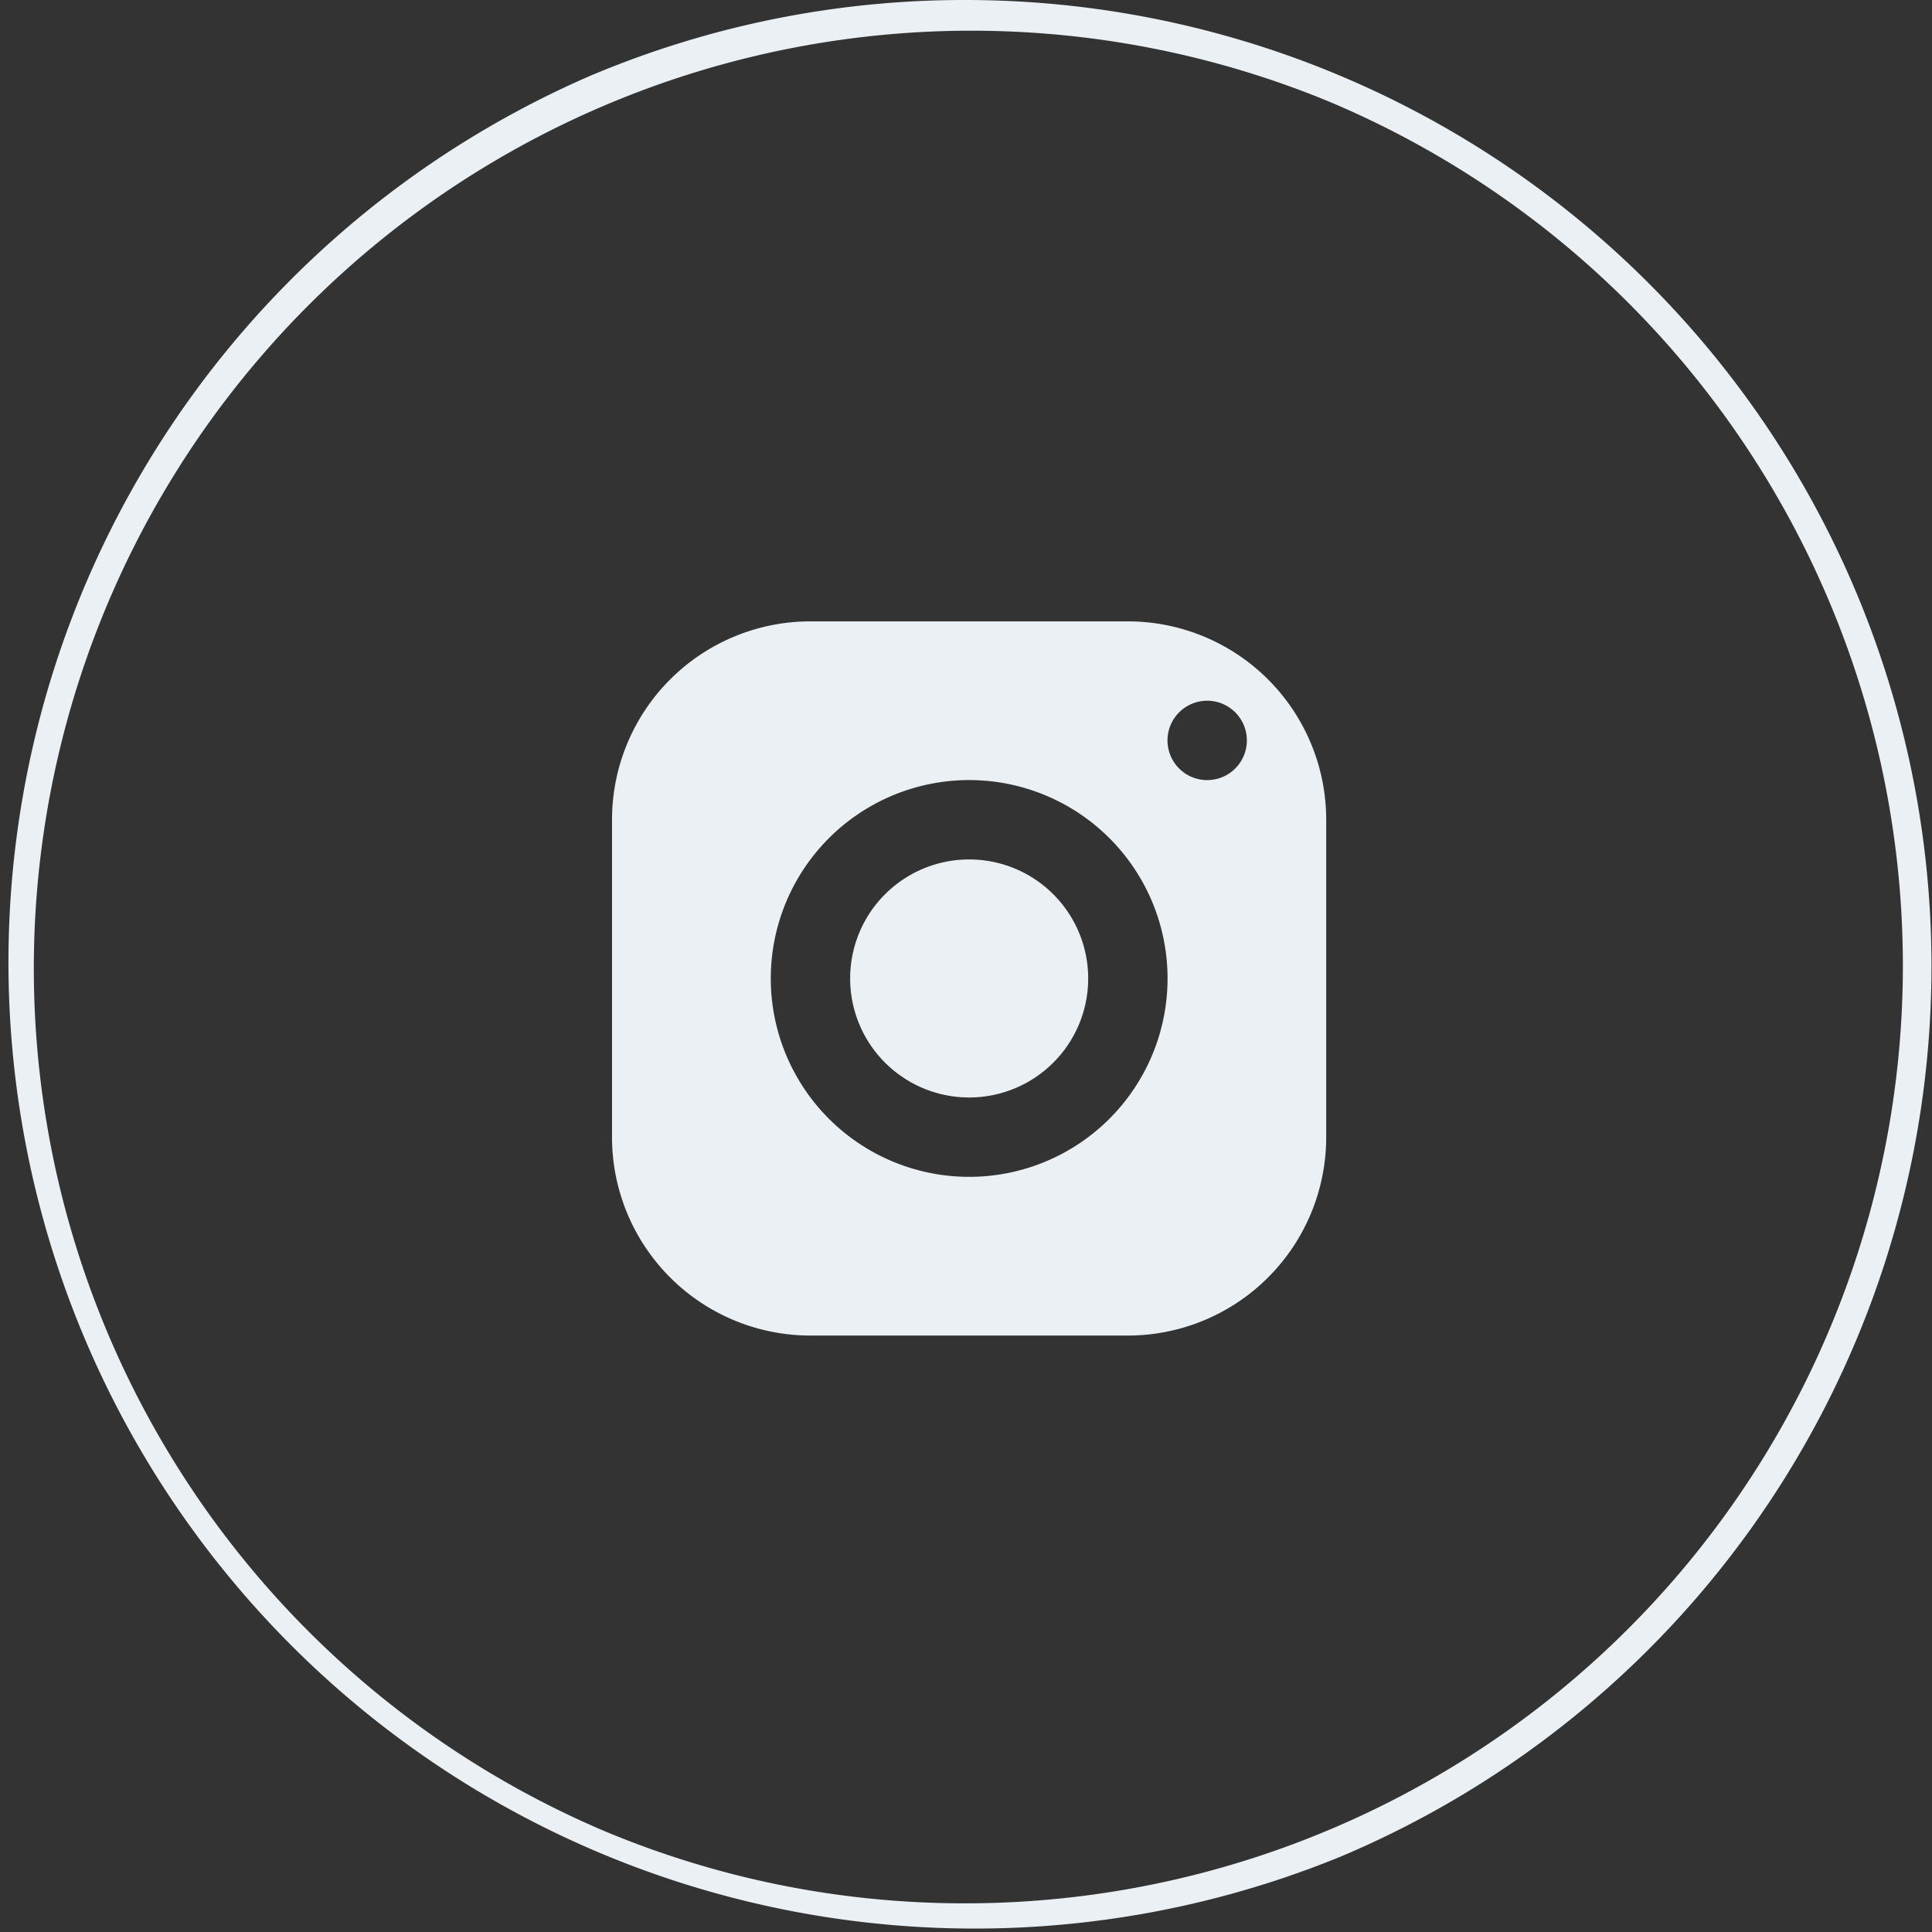
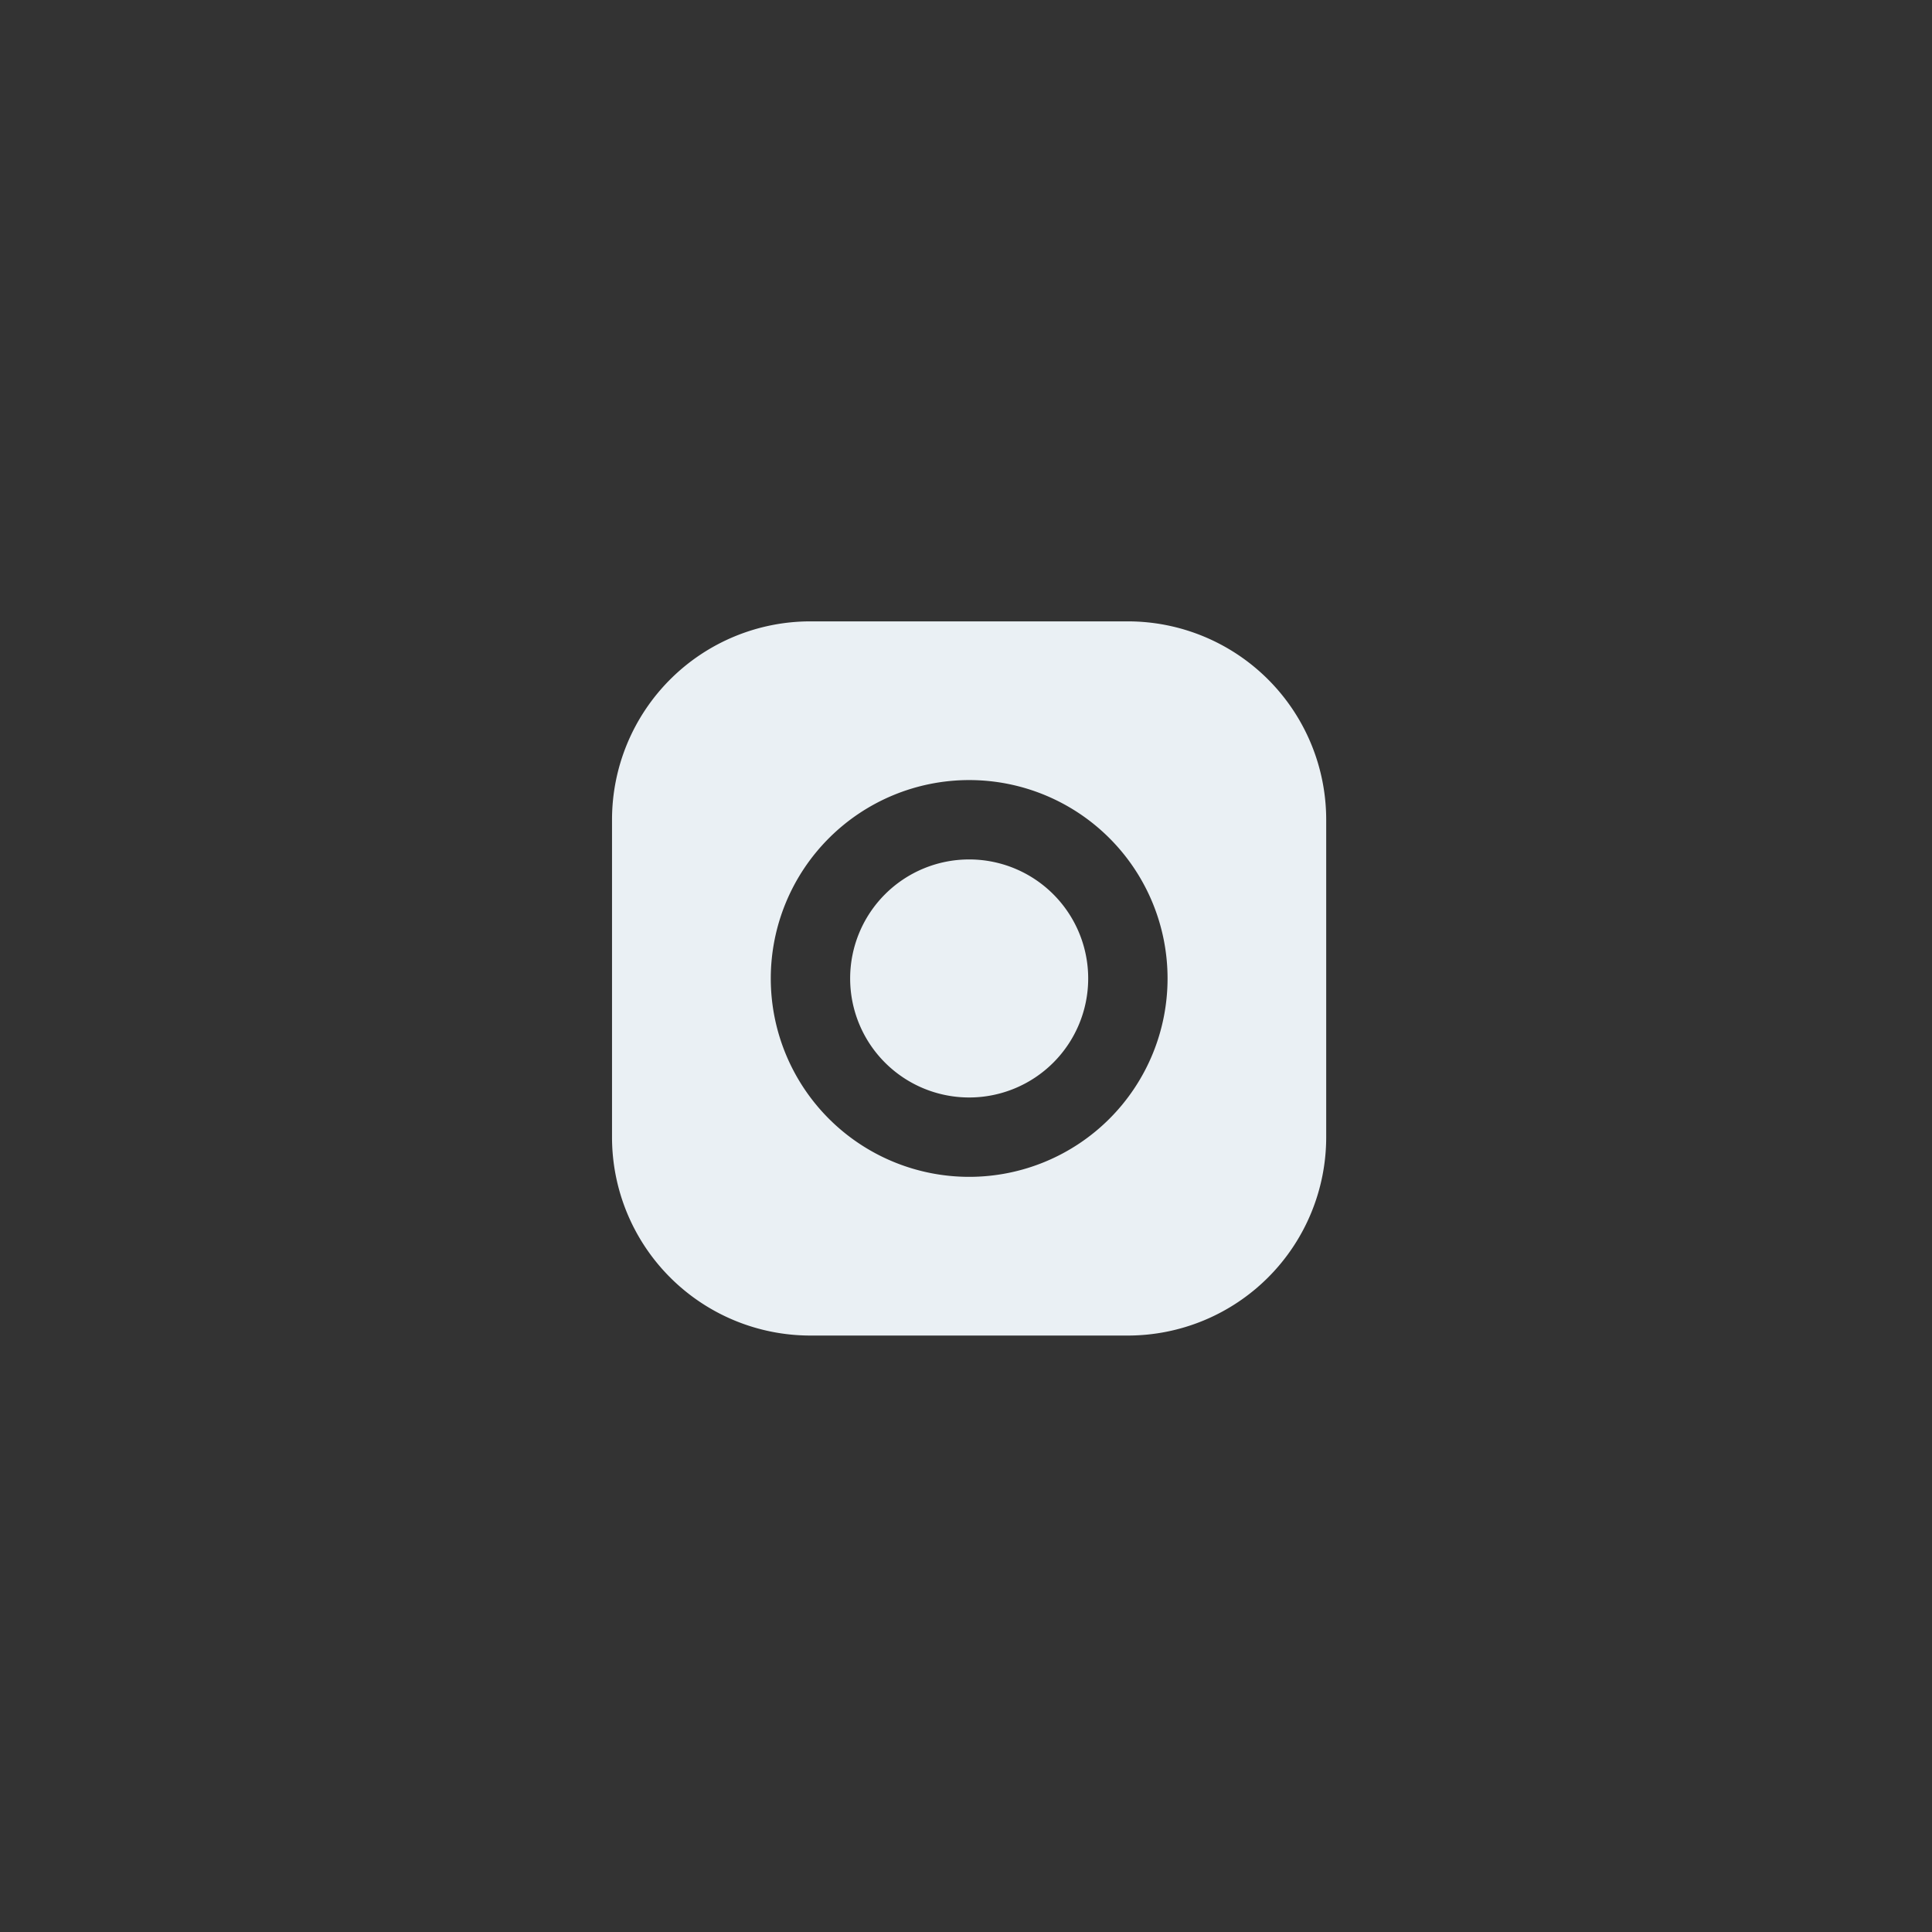
<svg xmlns="http://www.w3.org/2000/svg" width="67.381" height="67.381" viewBox="0 0 67.381 67.381">
  <rect x="0" y="0" width="67.381" height="67.381" fill="#333333" stroke="none" />
  <g fill="#eaf0f4">
-     <path d="M33.691 0A33.7 33.7 0 0146.8 64.734 33.7 33.7 0 0120.577 2.648 33.48 33.48 0 0133.691 0zm0 66.381A32.7 32.7 0 0046.415 3.569a32.7 32.7 0 00-25.449 60.244 32.486 32.486 0 0012.725 2.568z" />
-     <path d="M28.264 21.671a6.919 6.919 0 00-6.919 6.919v11.07a6.919 6.919 0 006.919 6.919h11.07a6.919 6.919 0 006.919-6.919V28.59a6.919 6.919 0 00-6.919-6.919zm13.837 2.768a1.384 1.384 0 11-1.383 1.383 1.384 1.384 0 011.383-1.383zm-8.3 2.767a6.919 6.919 0 11-6.919 6.919 6.921 6.921 0 016.917-6.919zm0 2.768a4.151 4.151 0 104.151 4.151 4.151 4.151 0 00-4.153-4.151z" />
+     <path d="M28.264 21.671a6.919 6.919 0 00-6.919 6.919v11.07a6.919 6.919 0 006.919 6.919h11.07a6.919 6.919 0 006.919-6.919V28.59a6.919 6.919 0 00-6.919-6.919zm13.837 2.768zm-8.3 2.767a6.919 6.919 0 11-6.919 6.919 6.921 6.921 0 016.917-6.919zm0 2.768a4.151 4.151 0 104.151 4.151 4.151 4.151 0 00-4.153-4.151z" />
  </g>
</svg>